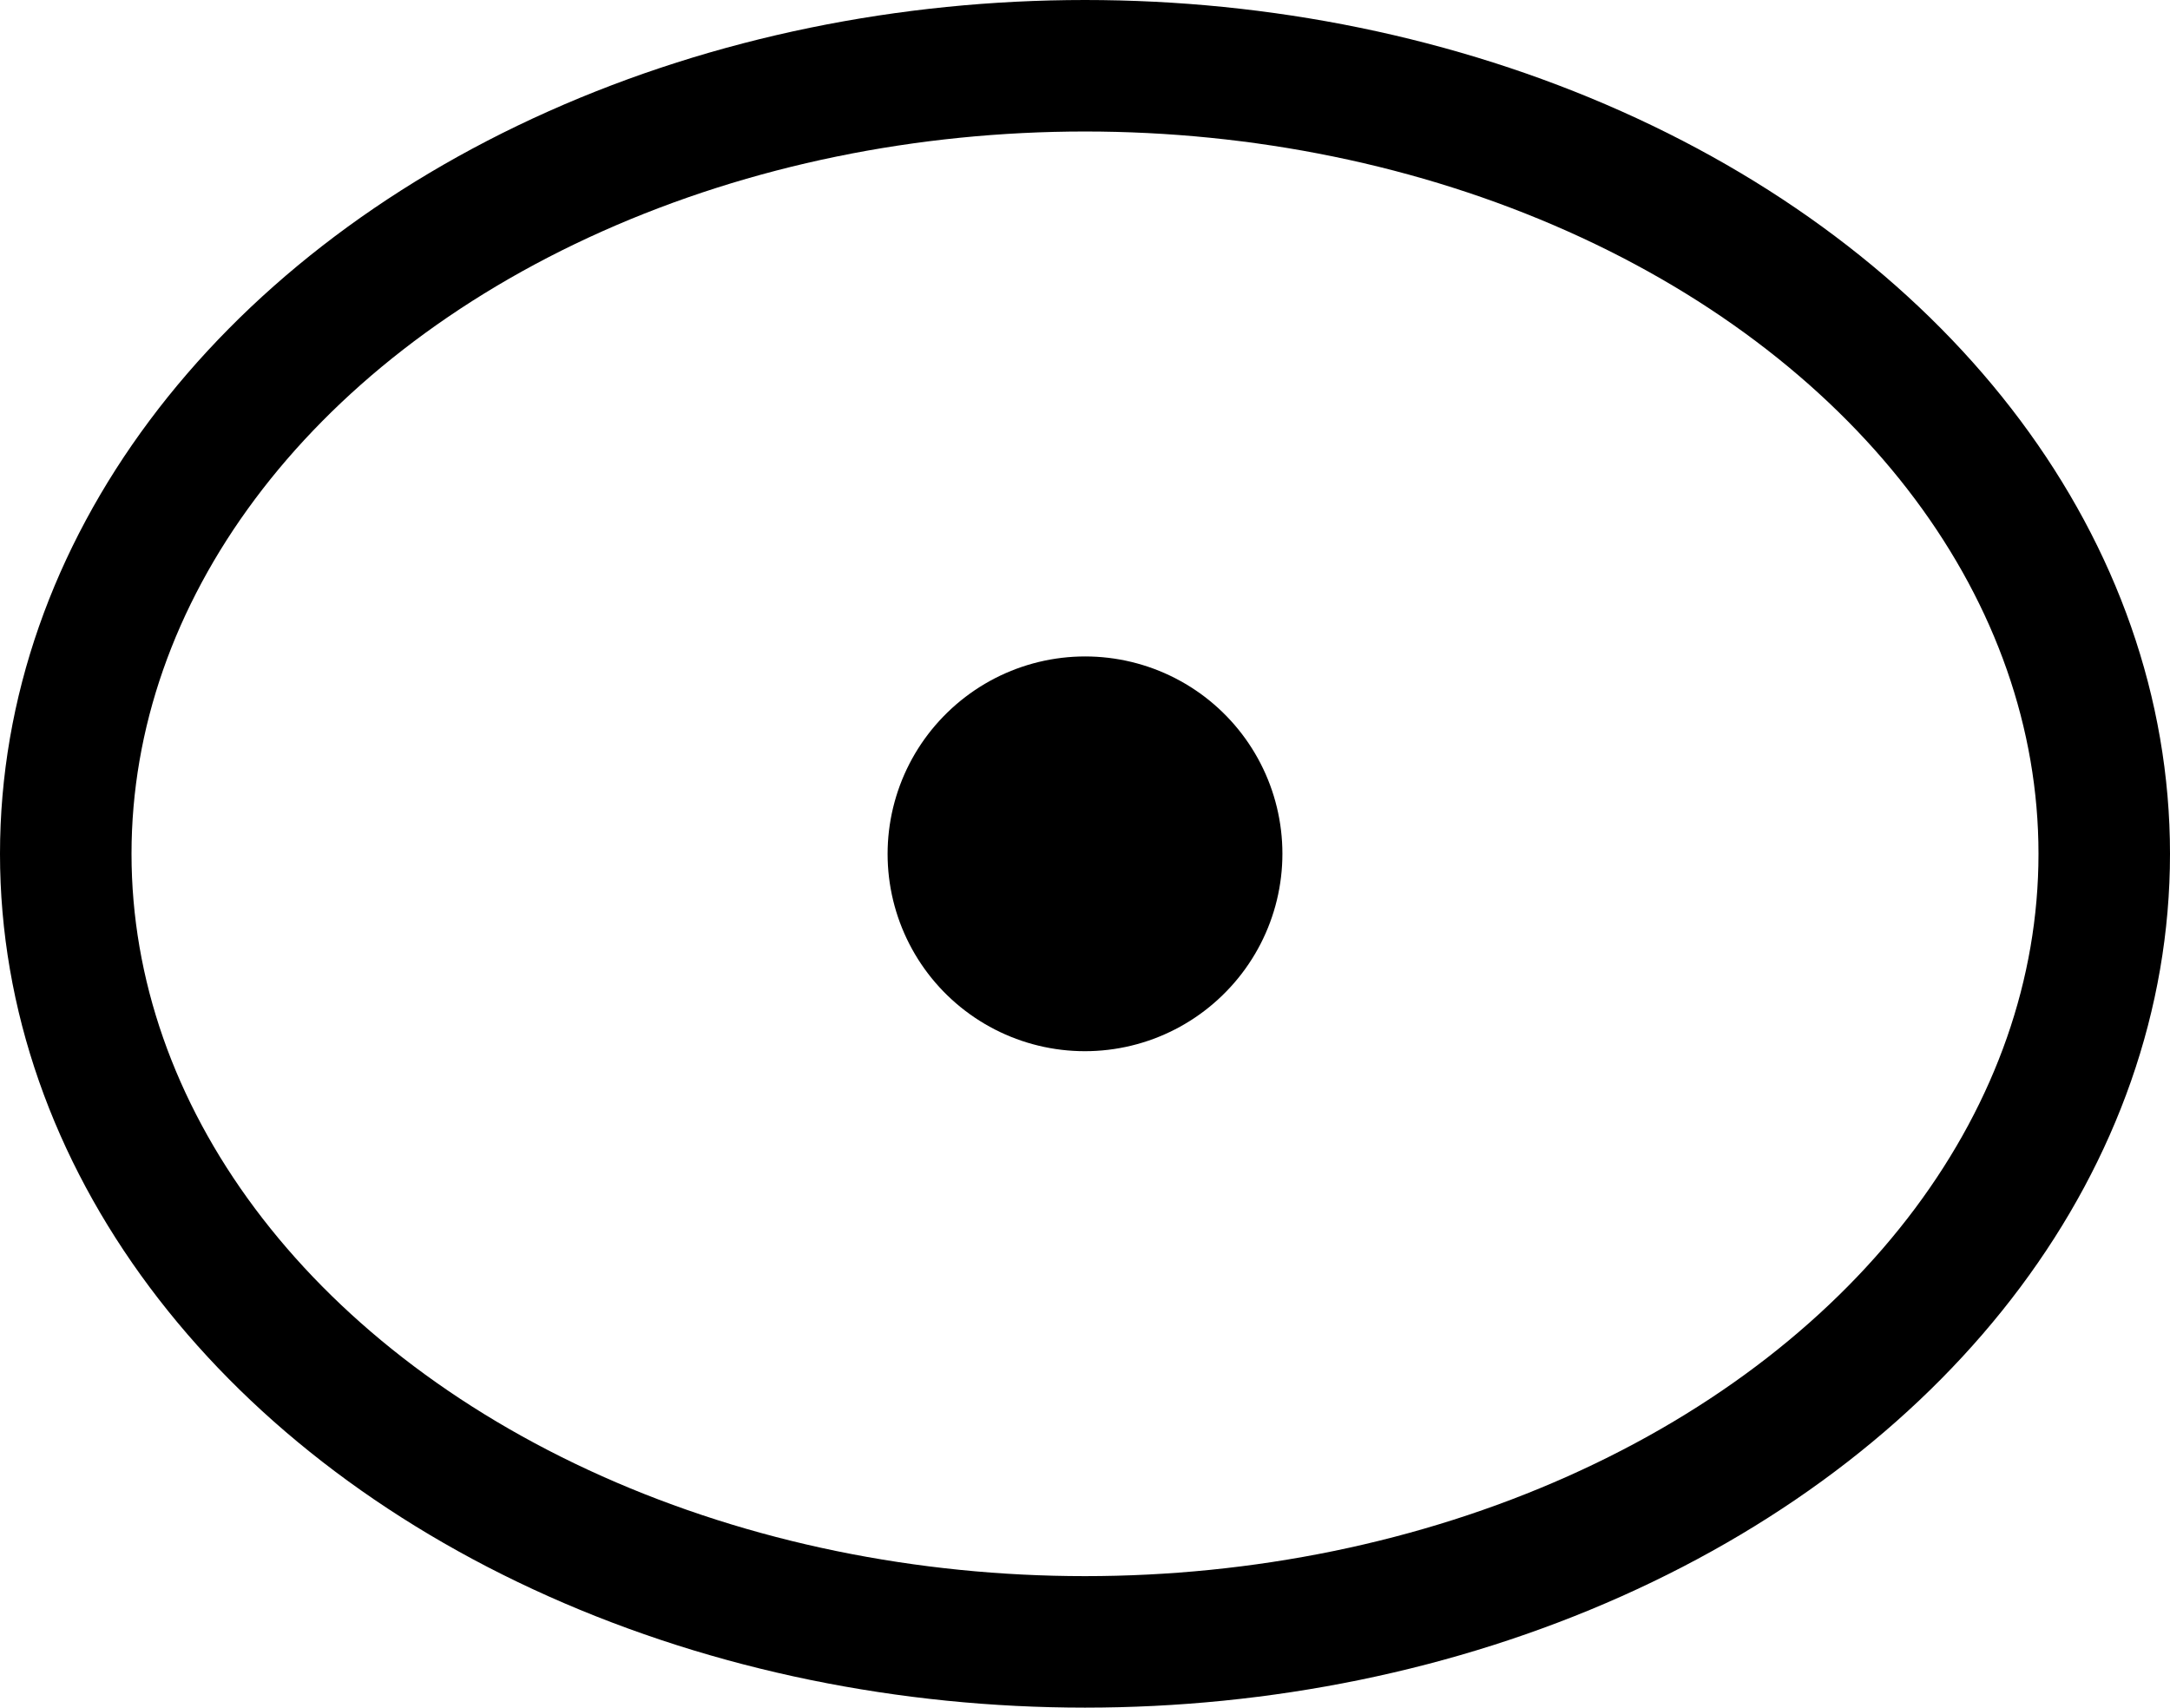
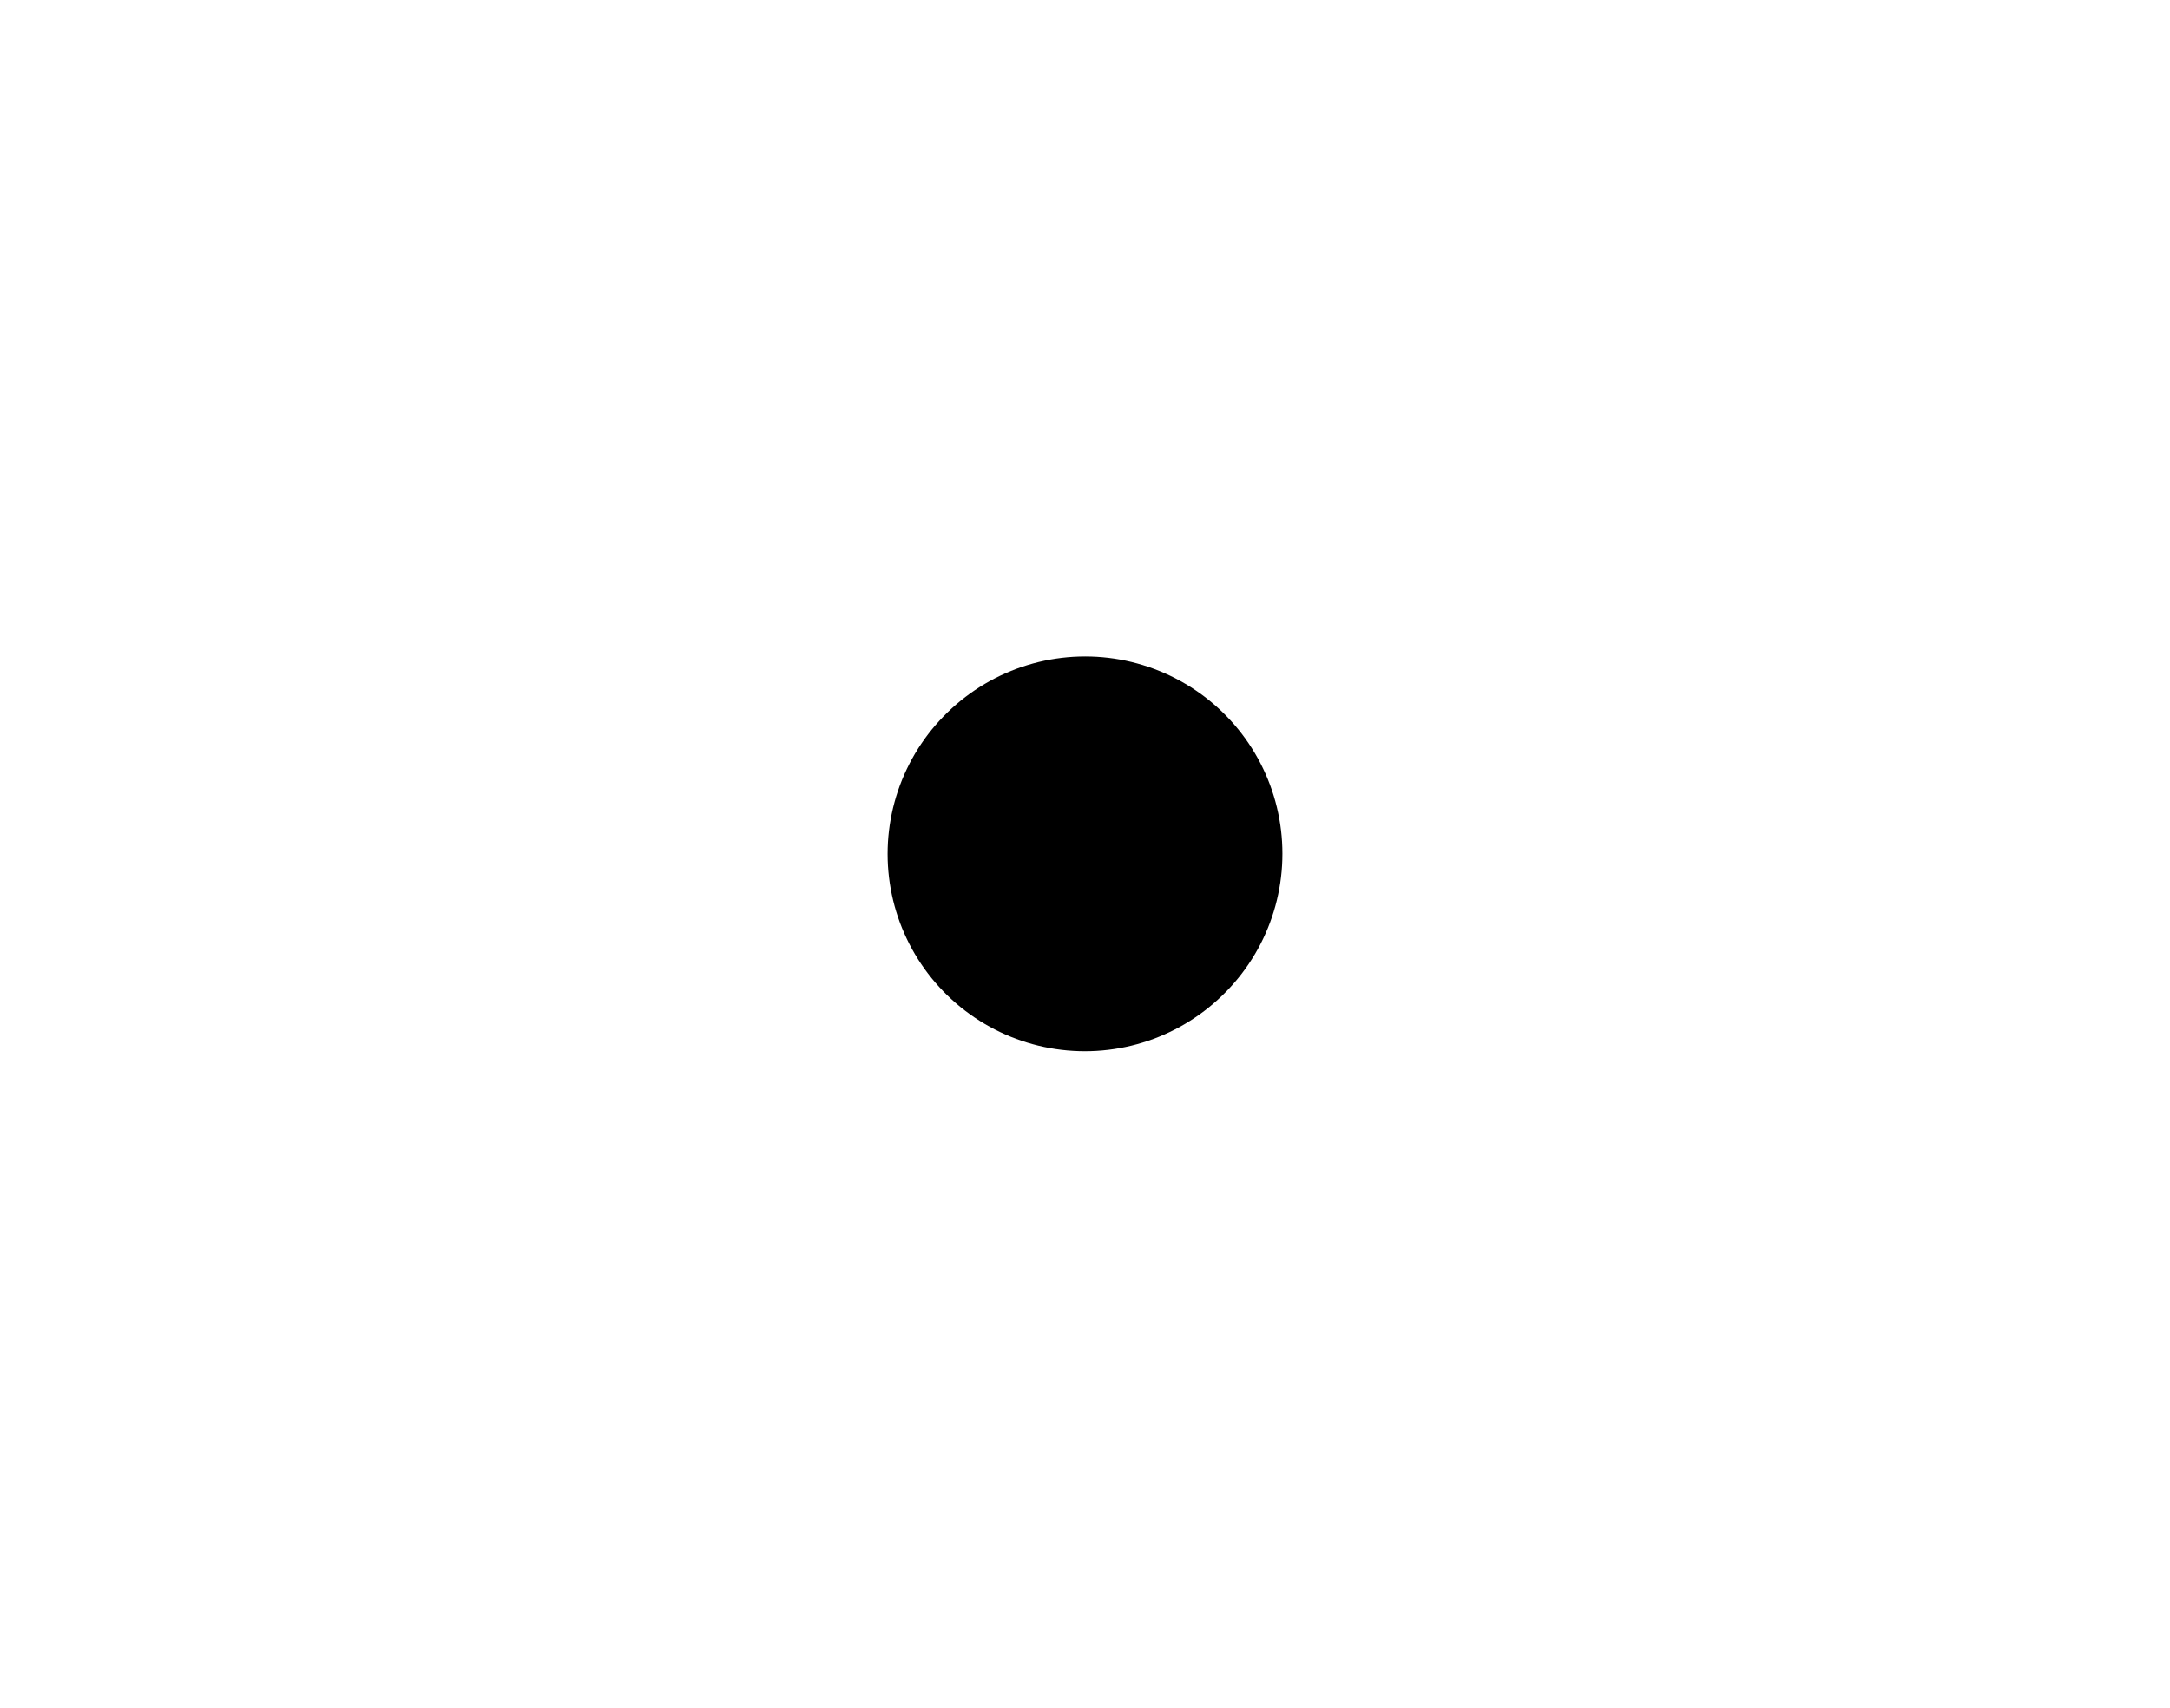
<svg xmlns="http://www.w3.org/2000/svg" id="Layer_1" data-name="Layer 1" viewBox="0 0 825 649.3">
  <defs>
    <style>.cls-1,.cls-2{fill:none;stroke:#000;stroke-linecap:round;stroke-miterlimit:10;}.cls-1{stroke-width:50px;}.cls-2{stroke-width:150px;}</style>
  </defs>
  <title>ShapeEllipseCenter</title>
-   <ellipse class="cls-1" cx="412.5" cy="324.65" rx="387.5" ry="299.65" />
  <line class="cls-2" x1="412.45" y1="324.7" x2="412.55" y2="324.6" />
</svg>